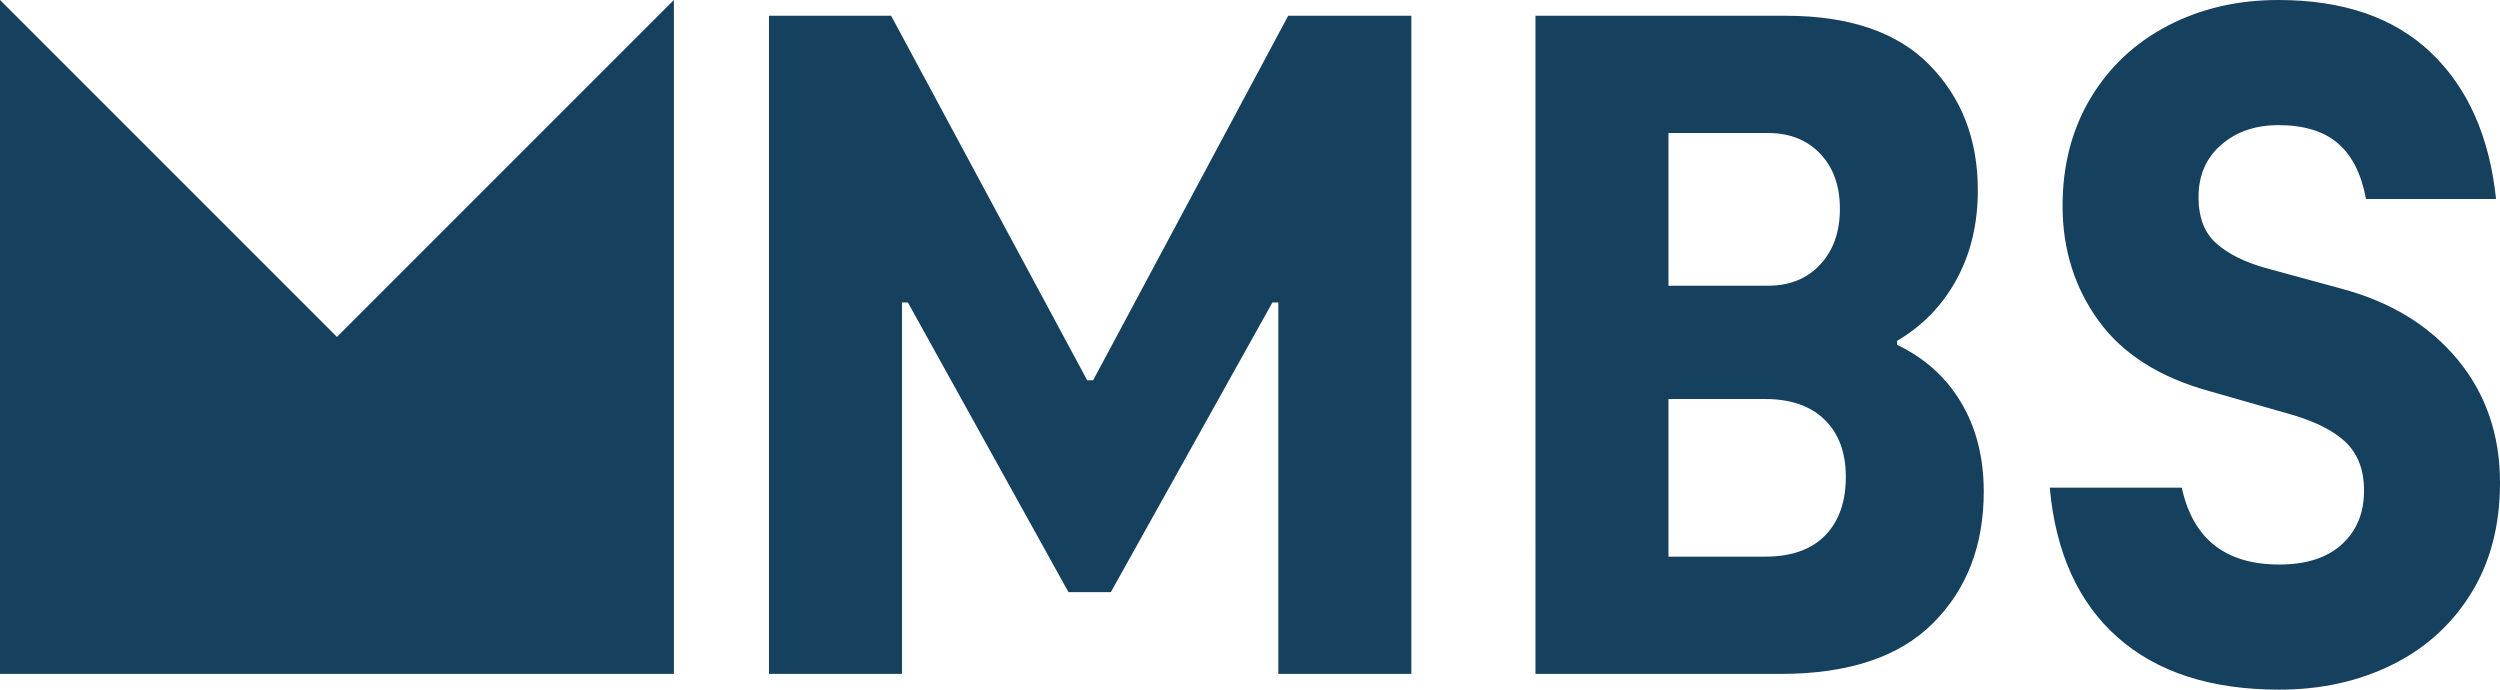
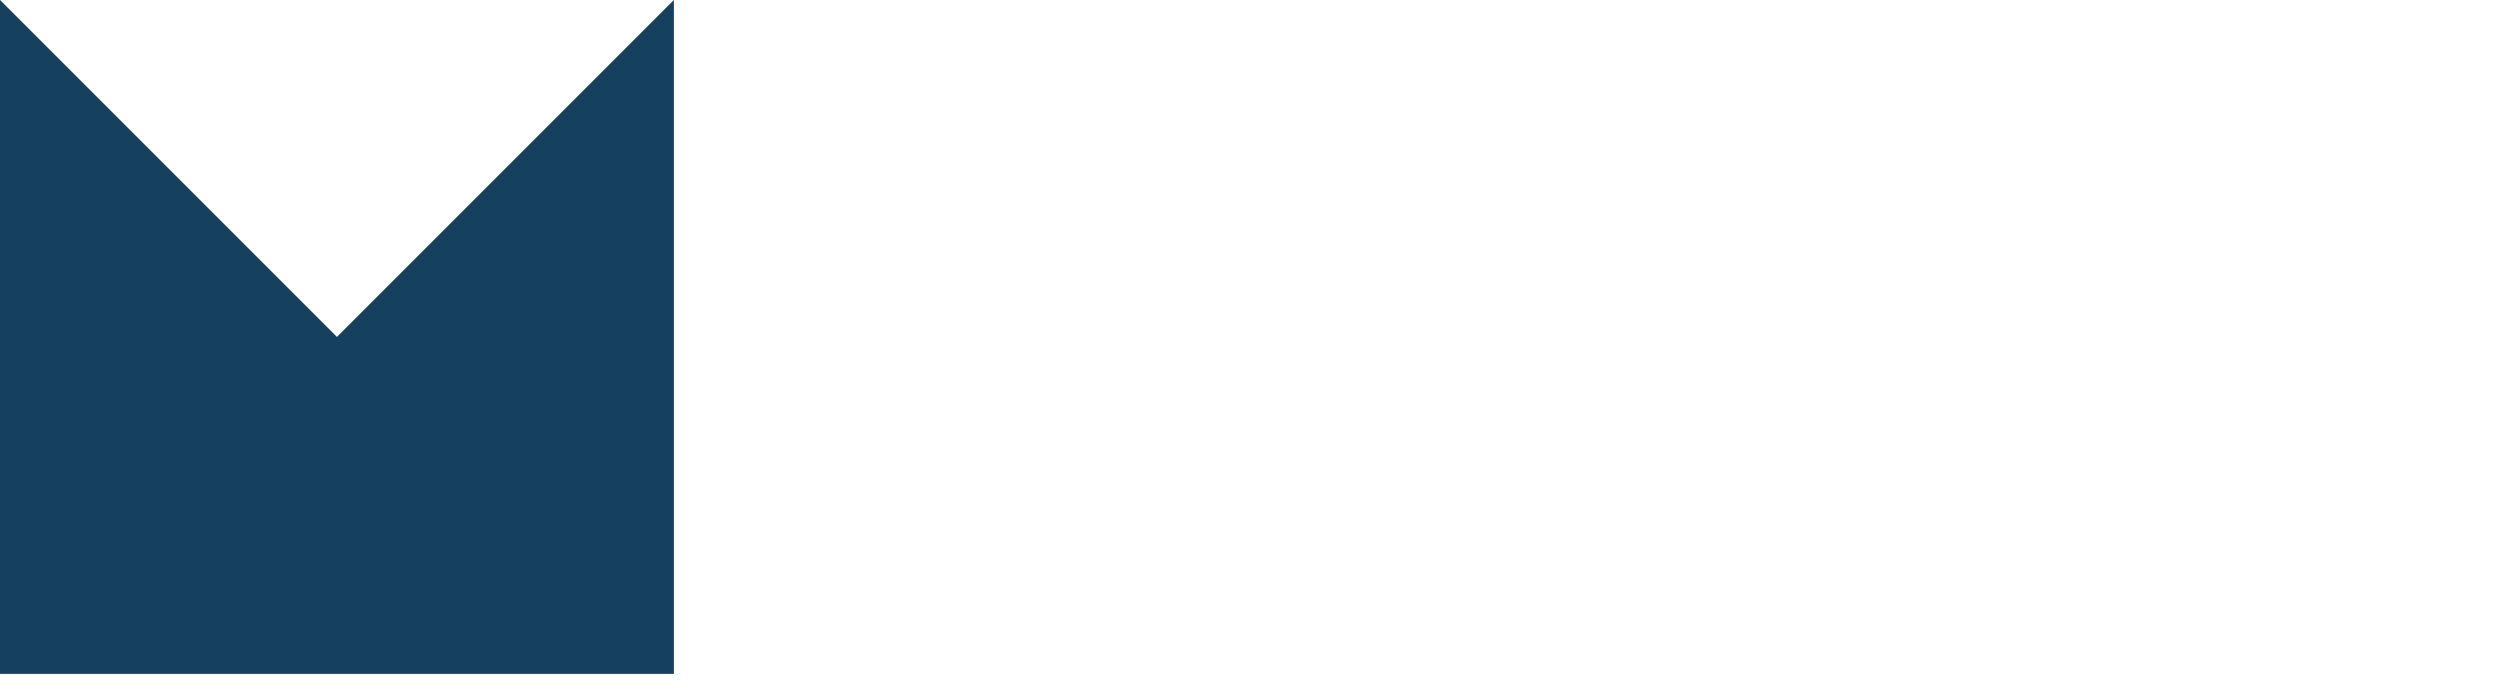
<svg xmlns="http://www.w3.org/2000/svg" version="1.1" id="Layer_1" x="0px" y="0px" width="1000px" height="275.861px" viewBox="0 0 1000 275.861" style="enable-background:new 0 0 1000 275.861;" xml:space="preserve">
  <style type="text/css">
	.st0{fill:#15405E;}
</style>
-   <path class="st0" d="M515.272,6.305h49.261v263.25h-53.202v-148.571h-2.365l-64.63,115.862h-16.946l-64.236-115.862  h-2.365v148.571h-53.202V6.305h48.867l78.423,145.812h2.365L515.272,6.305z M758.818,137.931L758.818,137.931  c11.034,5.255,19.573,12.939,25.616,23.054l0,0l0,0c6.043,10.115,9.064,22.003,9.064,35.665l0,0l0,0  c0,21.544-6.765,39.08-20.296,52.611l0,0l0,0c-13.53,13.53-33.826,20.296-60.886,20.296l0,0h-98.128V6.305h100.098  l0,0c25.484,0,44.663,6.568,57.537,19.704l0,0l0,0c12.873,13.136,19.31,29.819,19.31,50.049l0,0l0,0  c0,13.399-2.824,25.287-8.473,35.665l0,0l0,0c-5.649,10.378-13.596,18.588-23.842,24.631l0,0V137.931z M667.39,53.202  v61.084h39.803l0,0c8.67,0,15.632-2.824,20.887-8.473l0,0l0,0c5.255-5.649,7.882-13.071,7.882-22.266l0,0l0,0  c0-9.195-2.627-16.552-7.882-22.069l0,0l0,0c-5.255-5.517-12.217-8.276-20.887-8.276l0,0H667.39z M706.011,222.66  L706.011,222.66c10.509,0,18.522-2.824,24.039-8.473l0,0l0,0c5.517-5.649,8.276-13.465,8.276-23.448l0,0l0,0  c0-9.721-2.824-17.34-8.473-22.857l0,0l0,0c-5.649-5.517-13.596-8.276-23.842-8.276l0,0h-38.621v63.054H706.011z   M911.724,275.861L911.724,275.861c-27.323,0-48.867-6.962-64.63-20.887l0,0l0,0  c-15.764-13.924-24.828-33.892-27.192-59.901l0,0h52.808l0,0c4.466,20.492,17.471,30.739,39.015,30.739l0,0l0,0  c10.772,0,19.113-2.693,25.025-8.079l0,0l0,0c5.911-5.386,8.867-12.545,8.867-21.478l0,0l0,0  c0-8.407-2.562-14.975-7.685-19.704l0,0l0,0c-5.123-4.729-13.071-8.539-23.842-11.428l0,0l-30.345-8.67l0,0  c-19.967-5.517-34.745-14.91-44.335-28.177l0,0l0,0c-9.589-13.268-14.384-28.571-14.384-45.911l0,0l0,0  c0-16.289,3.744-30.673,11.231-43.153l0,0l0,0c7.488-12.479,17.8-22.135,30.936-28.965l0,0l0,0  C880.329,3.415,895.041,0,911.33,0l0,0l0,0c26.01,0,46.371,7.028,61.084,21.084l0,0l0,0  c14.713,14.056,23.383,33.563,26.01,58.522l0,0h-52.02l0,0c-1.839-9.983-5.583-17.405-11.232-22.266l0,0l0,0  c-5.649-4.86-13.596-7.291-23.842-7.291l0,0l0,0c-9.195,0-16.814,2.627-22.857,7.882l0,0l0,0  c-6.043,5.255-9.064,12.217-9.064,20.887l0,0l0,0c0,8.145,2.365,14.319,7.094,18.522l0,0l0,0  c4.729,4.204,11.297,7.488,19.704,9.852l0,0l30.345,8.276l0,0c19.704,5.255,35.205,14.713,46.502,28.374l0,0l0,0  C994.351,157.504,1000,173.924,1000,193.103l0,0l0,0c0,17.077-3.875,31.855-11.626,44.335l0,0l0,0  c-7.75,12.479-18.325,22.003-31.724,28.571l0,0l0,0C943.251,272.577,928.276,275.861,911.724,275.861L911.724,275.861z  " />
  <polygon class="st0" points="0,269.556 0,0 134.778,134.778 269.556,0 269.556,269.556 " />
</svg>